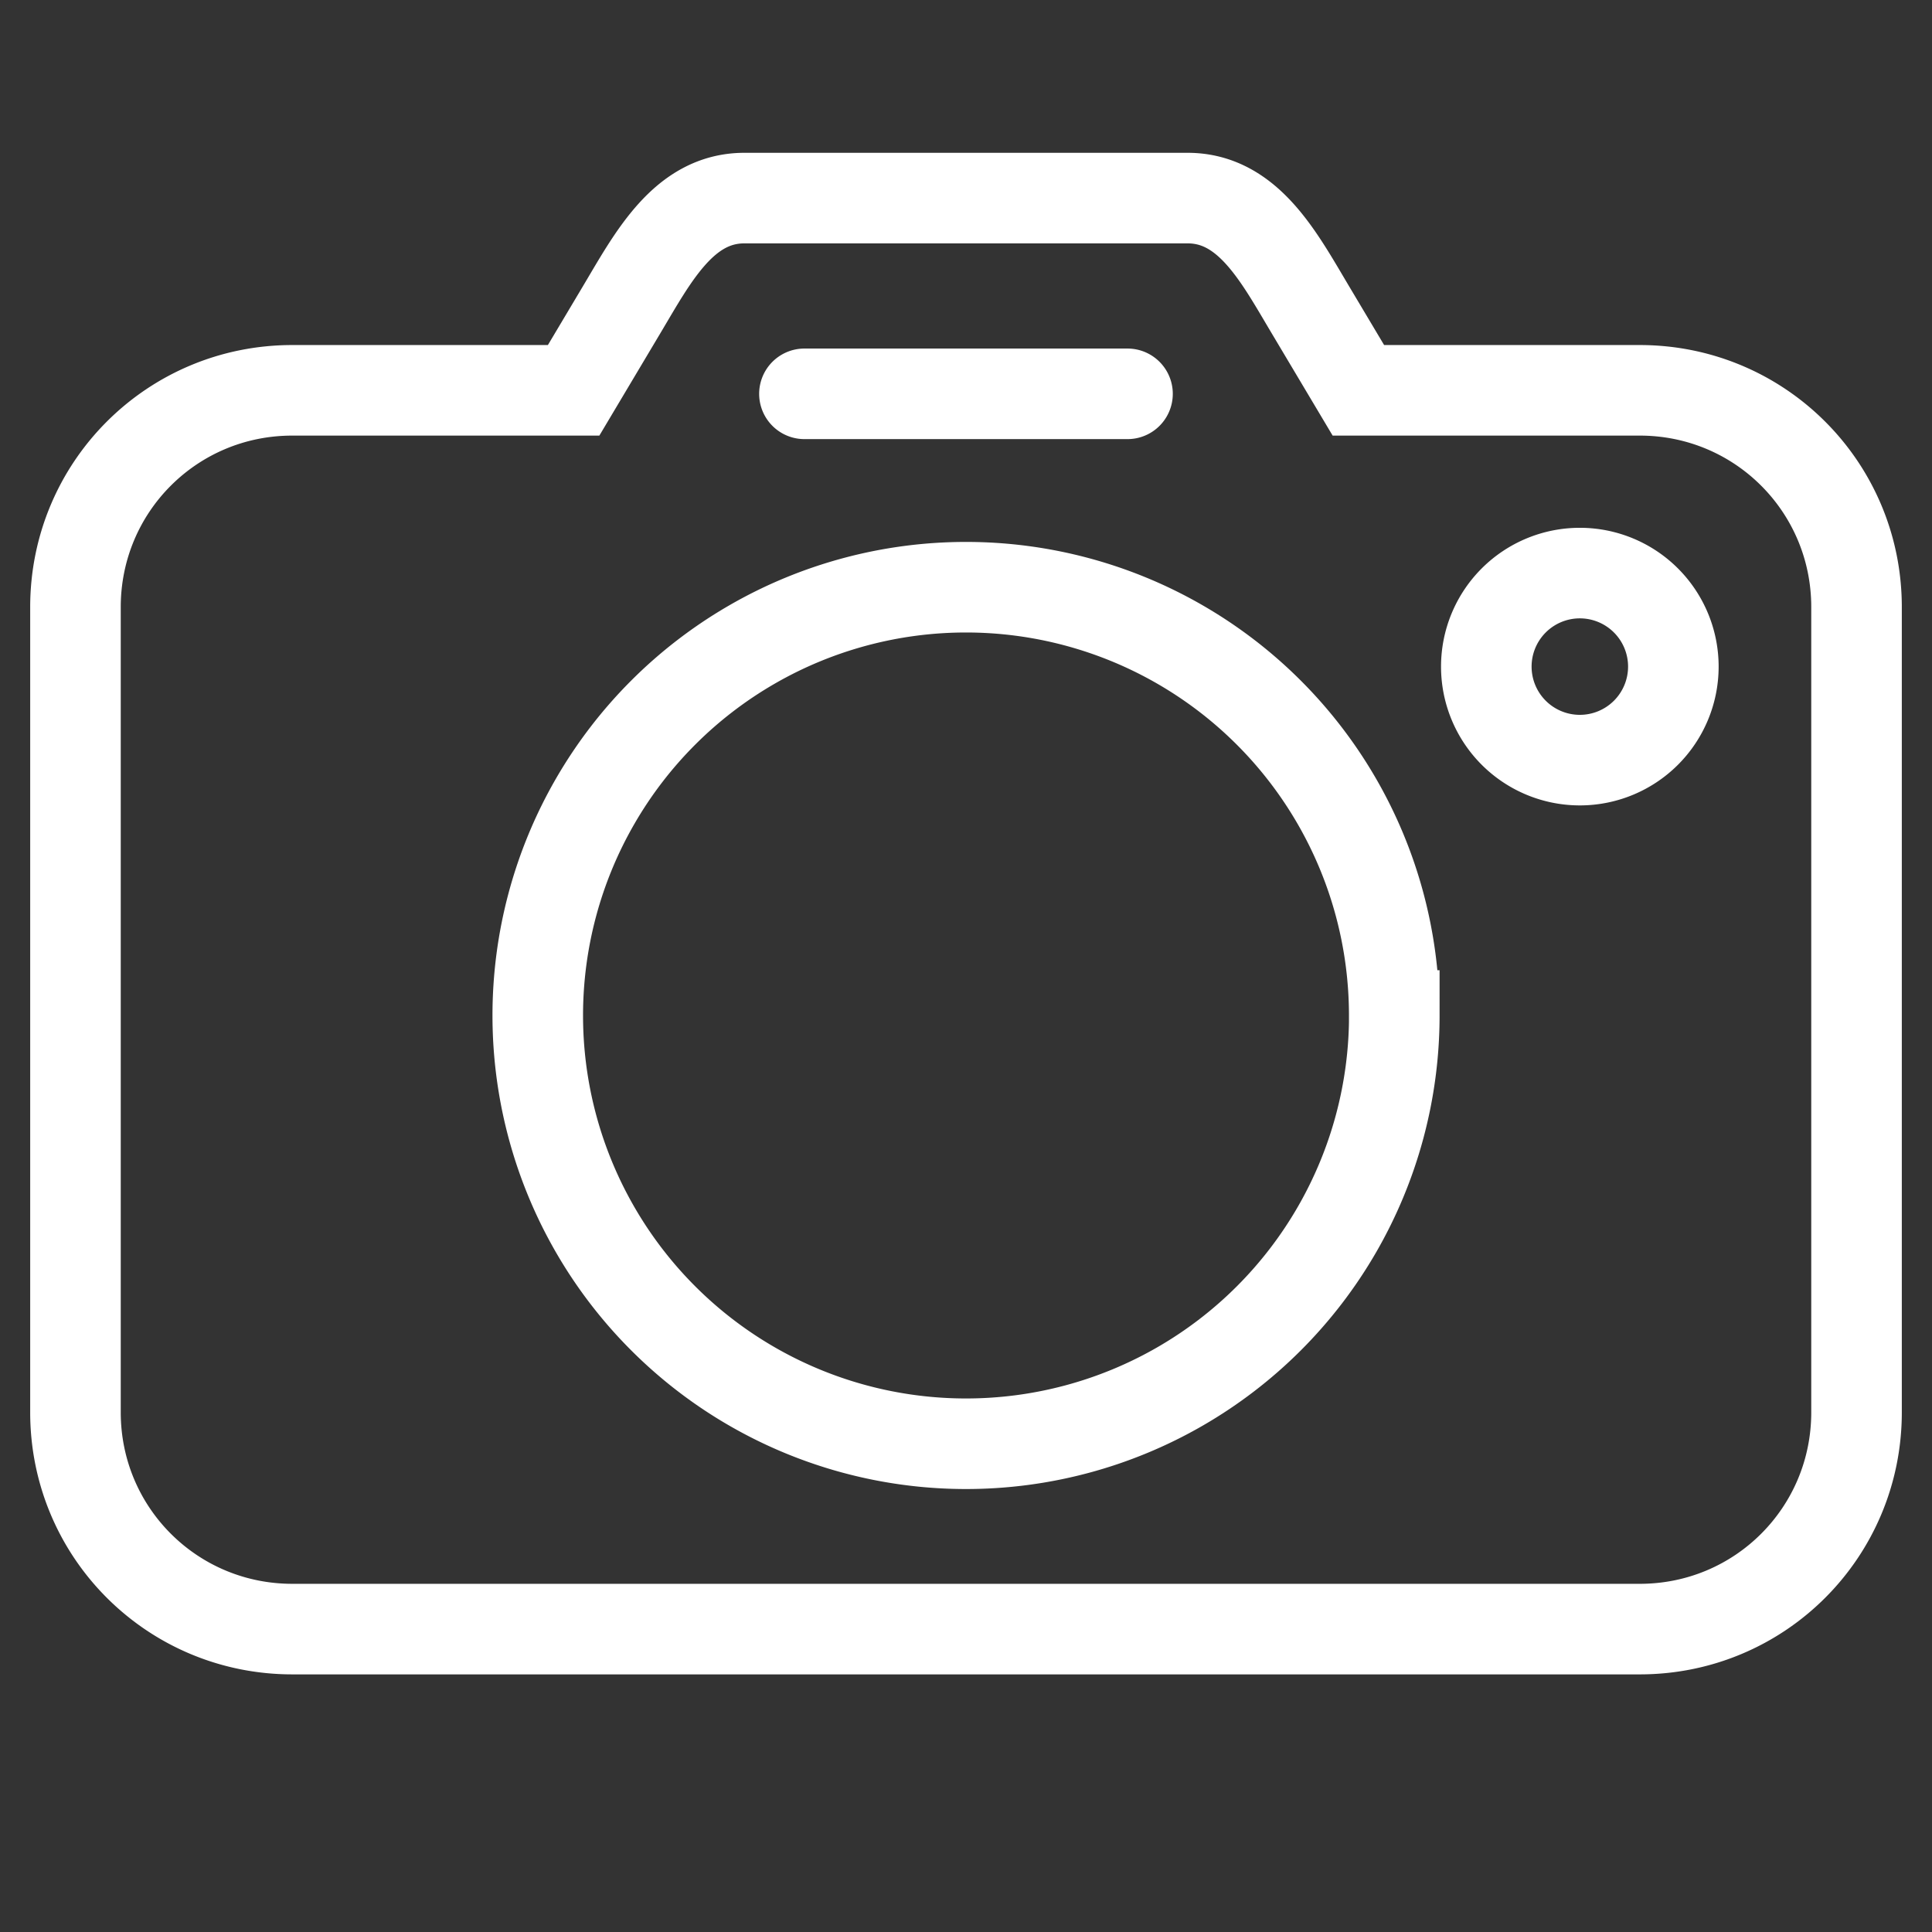
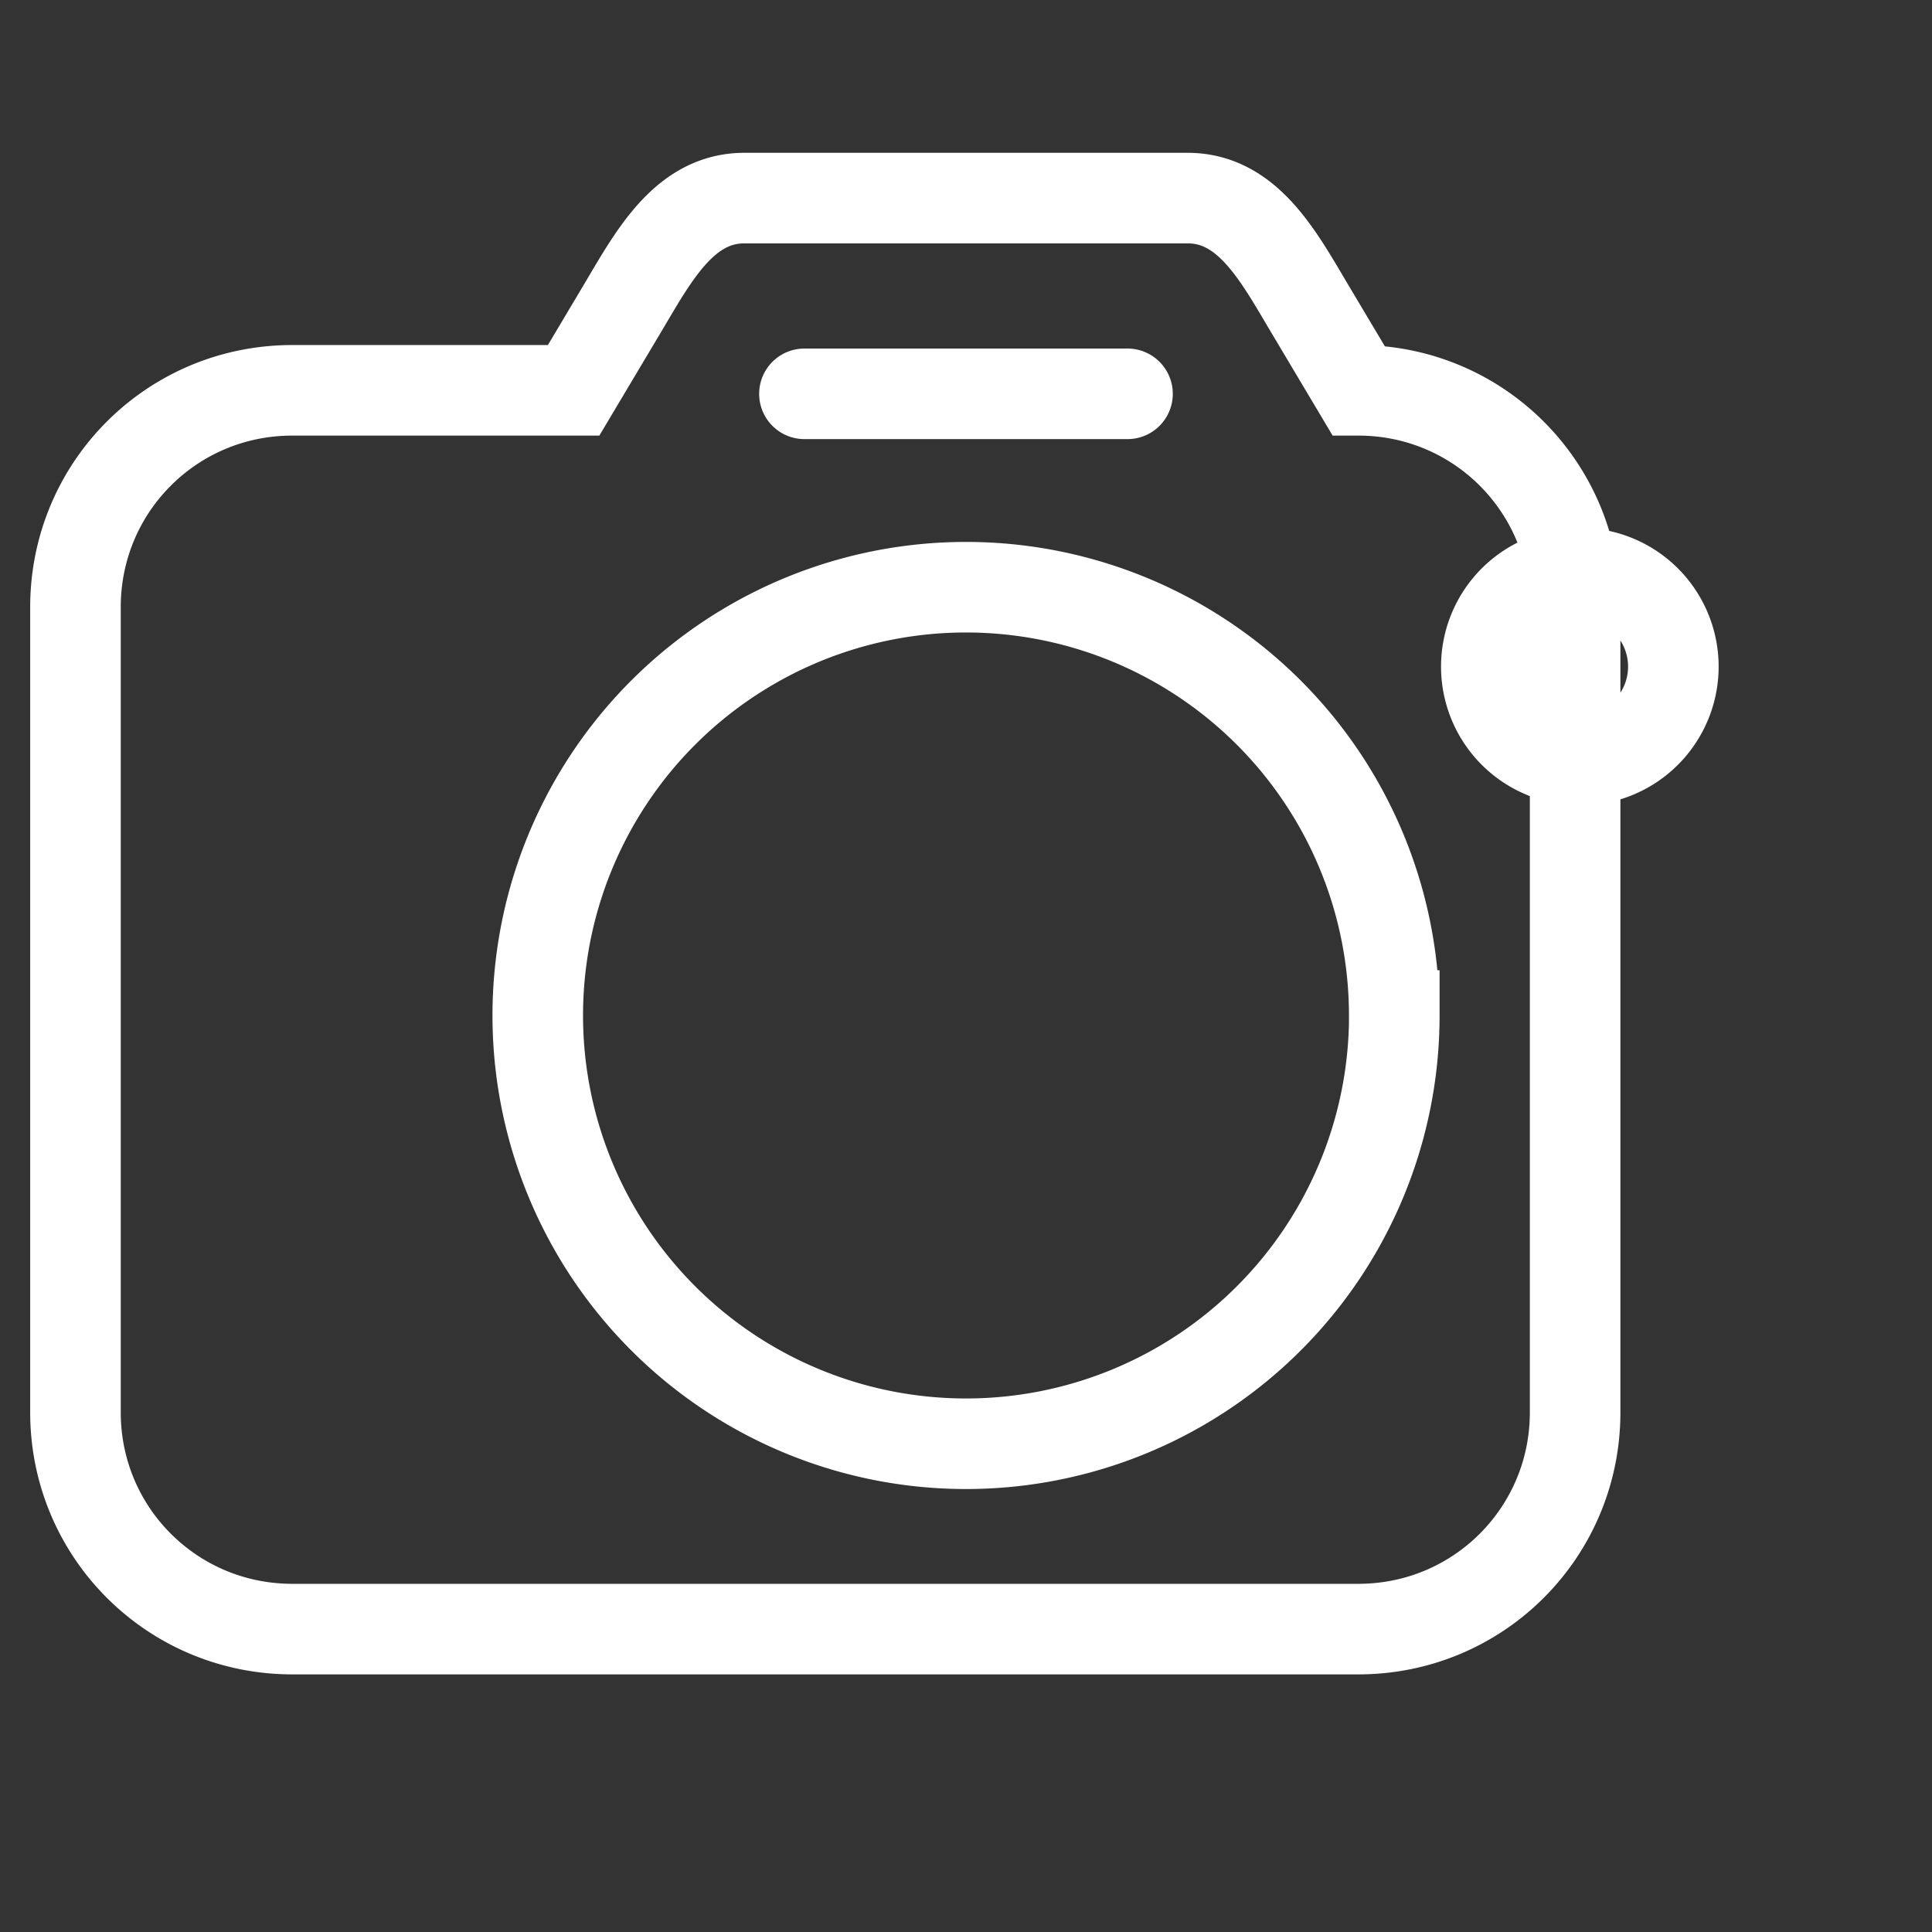
<svg xmlns="http://www.w3.org/2000/svg" viewBox="0 0 32 32" width="32" height="32" xml:space="preserve">
  <rect x="0" y="0" width="32" height="32" fill="#333333" stroke="none" />
-   <path style="fill:none;stroke:#FFF;stroke-width:1.5;stroke-linecap:round" d="m 13.324,6.523 h 5.351 M 19.67,3.281 c 1.009,0 1.519,0.986 2.036,1.853 l 0.793,1.331 h 4.661 c 1.989,0 3.59,1.601 3.59,3.59 v 13.338 c 0,1.989 -1.601,3.59 -3.59,3.59 H 4.84 C 2.851,26.982 1.25,25.382 1.25,23.393 V 10.055 C 1.25,8.065 2.851,6.465 4.84,6.465 H 9.501 L 10.294,5.134 C 10.811,4.267 11.321,3.281 12.33,3.281 Z m 8.046,7.76 a 1.549,1.549 0 0 1 -1.549,1.549 1.549,1.549 0 0 1 -1.549,-1.549 1.549,1.549 0 0 1 1.549,-1.549 1.549,1.549 0 0 1 1.549,1.549 z m -4.622,5.779 A 7.093,7.093 0 0 1 16,23.913 7.093,7.093 0 0 1 8.907,16.82 7.093,7.093 0 0 1 16,9.726 7.093,7.093 0 0 1 23.093,16.82 Z" />
+   <path style="fill:none;stroke:#FFF;stroke-width:1.5;stroke-linecap:round" d="m 13.324,6.523 h 5.351 M 19.67,3.281 c 1.009,0 1.519,0.986 2.036,1.853 l 0.793,1.331 c 1.989,0 3.59,1.601 3.59,3.59 v 13.338 c 0,1.989 -1.601,3.59 -3.59,3.59 H 4.84 C 2.851,26.982 1.25,25.382 1.25,23.393 V 10.055 C 1.25,8.065 2.851,6.465 4.84,6.465 H 9.501 L 10.294,5.134 C 10.811,4.267 11.321,3.281 12.33,3.281 Z m 8.046,7.76 a 1.549,1.549 0 0 1 -1.549,1.549 1.549,1.549 0 0 1 -1.549,-1.549 1.549,1.549 0 0 1 1.549,-1.549 1.549,1.549 0 0 1 1.549,1.549 z m -4.622,5.779 A 7.093,7.093 0 0 1 16,23.913 7.093,7.093 0 0 1 8.907,16.82 7.093,7.093 0 0 1 16,9.726 7.093,7.093 0 0 1 23.093,16.82 Z" />
</svg>